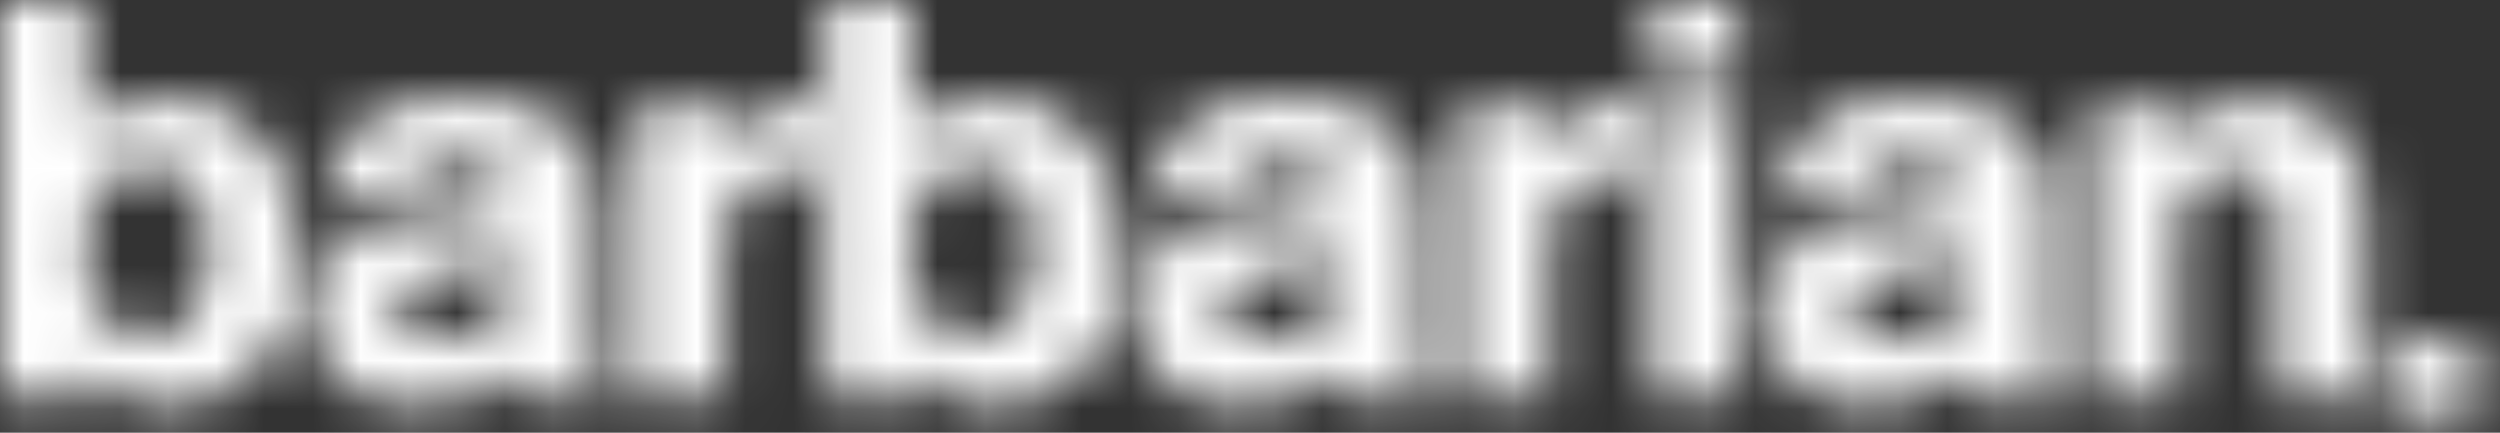
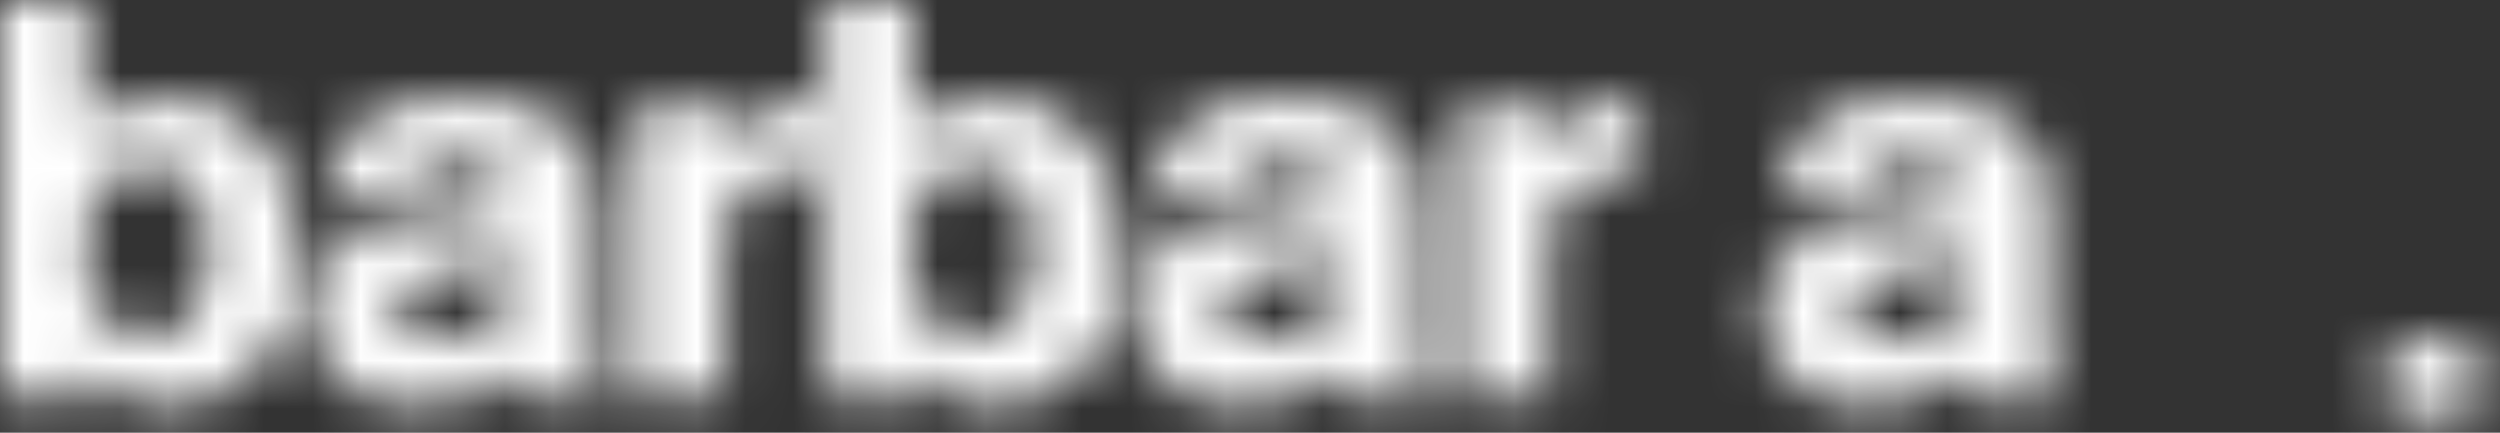
<svg xmlns="http://www.w3.org/2000/svg" width="52" height="9" viewBox="0 0 52 9" fill="none">
  <rect x="0" y="0" width="52" height="9" fill="#333333" stroke="none" />
  <mask id="mask0_1_196" style="mask-type:alpha" maskUnits="userSpaceOnUse" x="0" y="0" width="52" height="9">
    <path d="M1.806 2.634C1.879 2.563 1.904 2.54 1.99 2.47C2.223 2.295 2.727 2.037 3.489 2.037C4.669 2.037 5.222 2.611 5.516 2.986C5.823 3.383 6.167 4.016 6.167 5.128C6.167 5.316 6.167 5.597 6.094 6.018C6.045 6.346 5.848 7.517 4.779 8.102C4.399 8.324 3.931 8.442 3.489 8.442C2.482 8.442 2.027 7.915 1.756 7.646L1.793 8.266H0V0H1.794L1.806 2.634ZM2.298 6.744C2.507 6.919 2.764 7.001 3.059 7.001C3.809 7.001 4.349 6.439 4.349 5.127C4.349 4.683 4.275 4.191 3.981 3.828C3.846 3.675 3.601 3.453 3.109 3.453C2.703 3.453 2.458 3.606 2.335 3.699C1.844 4.074 1.77 4.718 1.782 5.268C1.782 6.076 1.979 6.474 2.298 6.743V6.744Z" fill="white" />
    <path d="M12.394 6.508C12.394 6.999 12.345 7.819 12.64 8.264H10.735L10.65 7.726C10.011 8.194 9.457 8.44 8.647 8.44C8.487 8.44 8.168 8.44 7.775 8.312C6.927 8.031 6.435 7.316 6.435 6.485C6.435 6.286 6.484 5.595 7.025 5.162C7.566 4.717 8.401 4.611 9.052 4.494L9.567 4.424C9.973 4.354 10.23 4.33 10.403 4.214C10.452 4.179 10.55 4.097 10.55 3.921C10.55 3.757 10.465 3.652 10.415 3.605C10.293 3.476 10.01 3.359 9.567 3.359C9.506 3.359 8.806 3.335 8.56 3.756C8.462 3.909 8.462 4.06 8.462 4.119H6.791C6.816 3.873 6.852 3.276 7.344 2.761C7.946 2.117 8.806 2.023 9.642 2.023C10.379 2.023 11.153 2.129 11.742 2.62C11.976 2.808 12.172 3.077 12.258 3.358C12.393 3.744 12.393 4.107 12.393 4.892V6.507L12.394 6.508ZM10.6 5.361C10.158 5.536 10.085 5.513 9.347 5.654C9.298 5.666 8.881 5.736 8.623 5.888C8.304 6.063 8.266 6.275 8.266 6.438C8.266 6.485 8.279 6.648 8.364 6.778C8.463 6.906 8.709 7.082 9.114 7.082C9.298 7.082 9.901 7.035 10.343 6.637C10.478 6.509 10.564 6.356 10.601 6.298V5.361H10.6Z" fill="white" />
    <path d="M14.992 3.197C15.041 3.081 15.139 2.823 15.372 2.565C15.507 2.425 15.606 2.355 15.691 2.308C16.035 2.086 16.54 2.086 16.649 2.086C16.784 2.086 16.908 2.098 16.957 2.11L16.944 3.678C16.859 3.666 16.724 3.643 16.515 3.643C16.502 3.643 16.318 3.643 16.195 3.655C16.024 3.69 15.495 3.772 15.249 4.276C15.078 4.616 15.102 4.897 15.089 5.588C15.077 5.822 15.077 6.056 15.077 6.29V8.268H13.221V2.203H14.991V3.198L14.992 3.197Z" fill="white" />
    <path d="M18.972 2.634C19.046 2.563 19.071 2.54 19.157 2.47C19.39 2.295 19.894 2.037 20.655 2.037C21.835 2.037 22.388 2.611 22.682 2.986C22.989 3.383 23.334 4.016 23.334 5.128C23.334 5.316 23.334 5.597 23.26 6.018C23.211 6.346 23.014 7.517 21.946 8.102C21.565 8.324 21.098 8.442 20.655 8.442C19.648 8.442 19.193 7.915 18.922 7.646L18.959 8.266H17.165V0H18.959L18.971 2.634H18.972ZM19.464 6.744C19.673 6.919 19.93 7.001 20.225 7.001C20.975 7.001 21.516 6.439 21.516 5.127C21.516 4.683 21.442 4.191 21.148 3.828C21.013 3.675 20.767 3.453 20.275 3.453C19.87 3.453 19.624 3.606 19.501 3.699C19.01 4.074 18.937 4.718 18.948 5.268C18.948 6.076 19.145 6.474 19.464 6.743V6.744Z" fill="white" />
    <path d="M29.559 6.508C29.559 6.999 29.51 7.819 29.805 8.264H27.901L27.815 7.726C27.176 8.194 26.623 8.44 25.812 8.44C25.652 8.44 25.333 8.44 24.94 8.312C24.092 8.031 23.6 7.316 23.6 6.485C23.6 6.286 23.649 5.595 24.19 5.162C24.731 4.717 25.566 4.611 26.217 4.494L26.733 4.424C27.138 4.354 27.396 4.33 27.568 4.214C27.617 4.179 27.716 4.097 27.716 3.921C27.716 3.757 27.63 3.652 27.581 3.605C27.458 3.476 27.175 3.359 26.733 3.359C26.671 3.359 25.971 3.335 25.726 3.756C25.627 3.909 25.627 4.06 25.627 4.119H23.956C23.981 3.873 24.018 3.276 24.509 2.761C25.112 2.117 25.971 2.023 26.807 2.023C27.544 2.023 28.318 2.129 28.908 2.62C29.141 2.808 29.338 3.077 29.424 3.358C29.558 3.744 29.558 4.107 29.558 4.892V6.507L29.559 6.508ZM27.766 5.361C27.323 5.536 27.25 5.513 26.513 5.654C26.464 5.666 26.046 5.736 25.788 5.888C25.469 6.063 25.431 6.275 25.431 6.438C25.431 6.485 25.444 6.648 25.53 6.778C25.628 6.906 25.874 7.082 26.28 7.082C26.464 7.082 27.066 7.035 27.508 6.637C27.643 6.509 27.729 6.356 27.767 6.298V5.361H27.766Z" fill="white" />
    <path d="M32.153 3.197C32.202 3.081 32.3 2.823 32.534 2.565C32.669 2.425 32.767 2.355 32.853 2.308C33.197 2.086 33.701 2.086 33.811 2.086C33.946 2.086 34.069 2.098 34.118 2.11L34.106 3.678C34.02 3.666 33.885 3.643 33.676 3.643C33.663 3.643 33.479 3.643 33.357 3.655C33.185 3.69 32.656 3.772 32.41 4.276C32.239 4.616 32.263 4.897 32.251 5.588C32.238 5.822 32.238 6.056 32.238 6.29V8.268H30.383V2.203H32.152V3.198L32.153 3.197Z" fill="white" />
-     <path d="M36.144 1.558H34.351V0H36.144V1.558ZM36.144 8.266H34.351V2.201H36.144V8.266V8.266Z" fill="white" />
    <path d="M42.633 6.508C42.633 6.999 42.584 7.819 42.879 8.264H40.974L40.889 7.726C40.25 8.194 39.696 8.44 38.886 8.44C38.726 8.44 38.407 8.44 38.014 8.312C37.166 8.031 36.674 7.316 36.674 6.485C36.674 6.286 36.723 5.595 37.264 5.162C37.804 4.717 38.64 4.611 39.291 4.494L39.806 4.424C40.212 4.354 40.469 4.33 40.642 4.214C40.691 4.179 40.789 4.097 40.789 3.921C40.789 3.757 40.704 3.652 40.654 3.605C40.532 3.476 40.249 3.359 39.806 3.359C39.745 3.359 39.045 3.335 38.799 3.756C38.701 3.909 38.701 4.06 38.701 4.119H37.03C37.055 3.873 37.091 3.276 37.583 2.761C38.185 2.117 39.045 2.023 39.88 2.023C40.618 2.023 41.392 2.129 41.981 2.62C42.215 2.808 42.411 3.077 42.497 3.358C42.632 3.744 42.632 4.107 42.632 4.892V6.507L42.633 6.508ZM40.839 5.361C40.397 5.536 40.324 5.513 39.587 5.654C39.537 5.666 39.12 5.736 38.862 5.888C38.543 6.063 38.505 6.275 38.505 6.438C38.505 6.485 38.518 6.648 38.603 6.778C38.702 6.906 38.947 7.082 39.353 7.082C39.537 7.082 40.14 7.035 40.582 6.637C40.717 6.509 40.803 6.356 40.84 6.298V5.361H40.839Z" fill="white" />
-     <path d="M45.266 2.203V2.894C45.377 2.765 45.511 2.59 45.855 2.378C46.236 2.156 46.58 2.062 47.023 2.062C47.354 2.062 48.276 2.121 48.829 2.94C49.259 3.572 49.197 4.275 49.209 4.977V8.267H47.354V5.094C47.367 4.626 47.428 4.005 46.949 3.701C46.85 3.642 46.666 3.537 46.395 3.537C45.855 3.549 45.585 3.9 45.486 4.053C45.315 4.357 45.327 4.685 45.315 5.34V8.267H43.496V2.203H45.266Z" fill="white" />
    <path d="M51.485 7.066H49.692V8.654H51.485V7.066Z" fill="white" />
  </mask>
  <g mask="url(#mask0_1_196)">
    <rect x="-1.544" y="-4.891" width="54.165" height="19.061" fill="white" />
    <rect x="-1.544" y="-4.891" width="54.165" height="19.061" fill="white" />
    <rect x="-1.544" y="-4.891" width="54.165" height="19.061" stroke="white" />
  </g>
</svg>